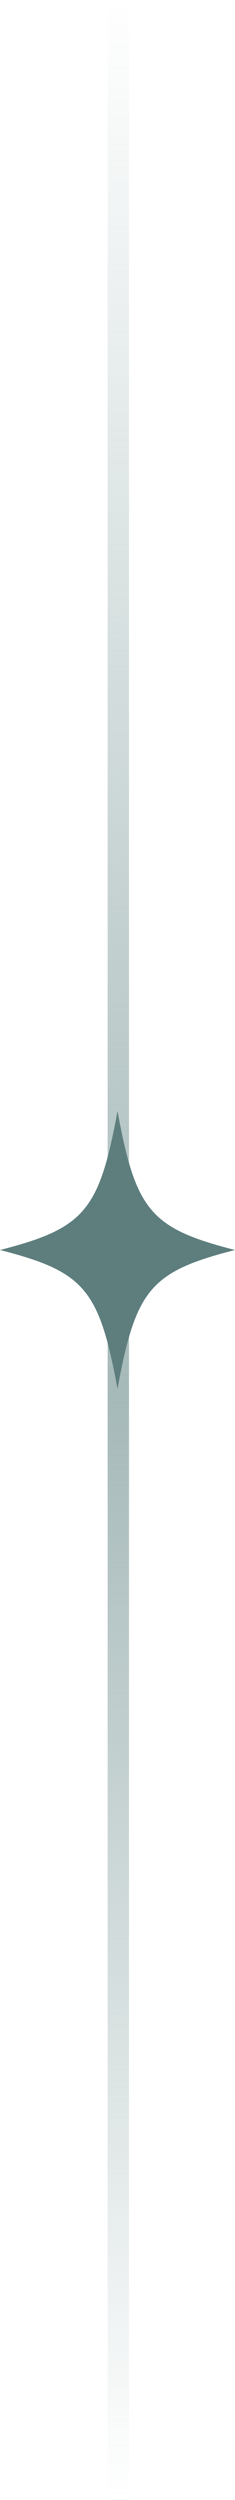
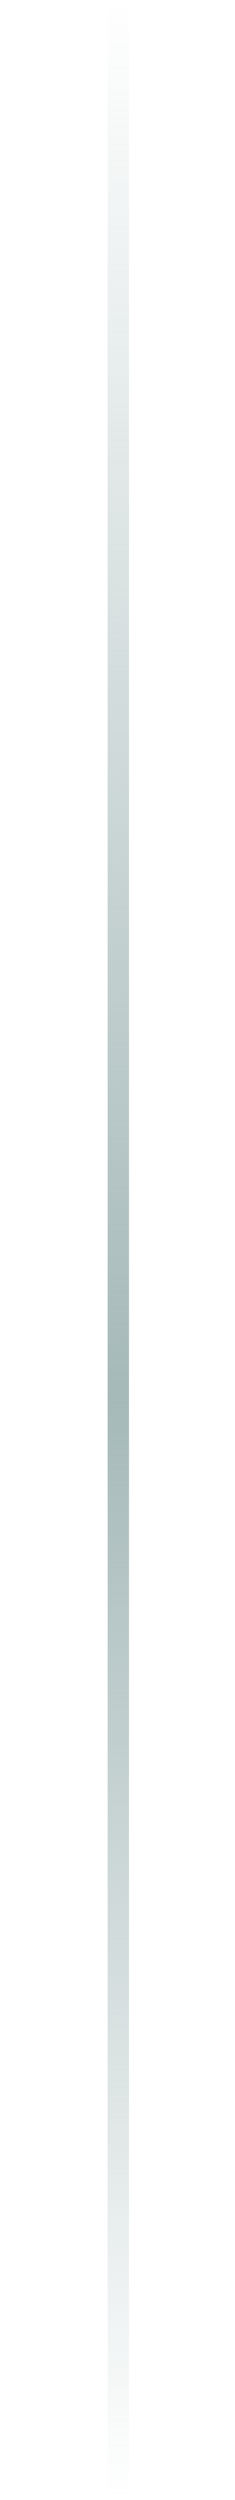
<svg xmlns="http://www.w3.org/2000/svg" width="11" height="117" viewBox="0 0 11 117" fill="none">
  <line x1="5.538" y1="2.18557e-08" x2="5.538" y2="116.963" stroke="url(#paint0_linear_178_1070)" />
-   <path d="M0 58.5C3.949 57.487 4.643 56.667 5.5 52C6.357 56.667 7.051 57.487 11 58.5C7.051 59.513 6.357 60.333 5.5 65C4.643 60.333 3.949 59.513 0 58.5Z" fill="#5E7E7E" />
  <defs>
    <linearGradient id="paint0_linear_178_1070" x1="4.538" y1="-2.18557e-08" x2="4.538" y2="116.963" gradientUnits="userSpaceOnUse">
      <stop stop-color="#A6B9B9" stop-opacity="0" />
      <stop offset="0.559" stop-color="#A6B9B9" />
      <stop offset="1" stop-color="#A6B9B9" stop-opacity="0" />
    </linearGradient>
  </defs>
</svg>